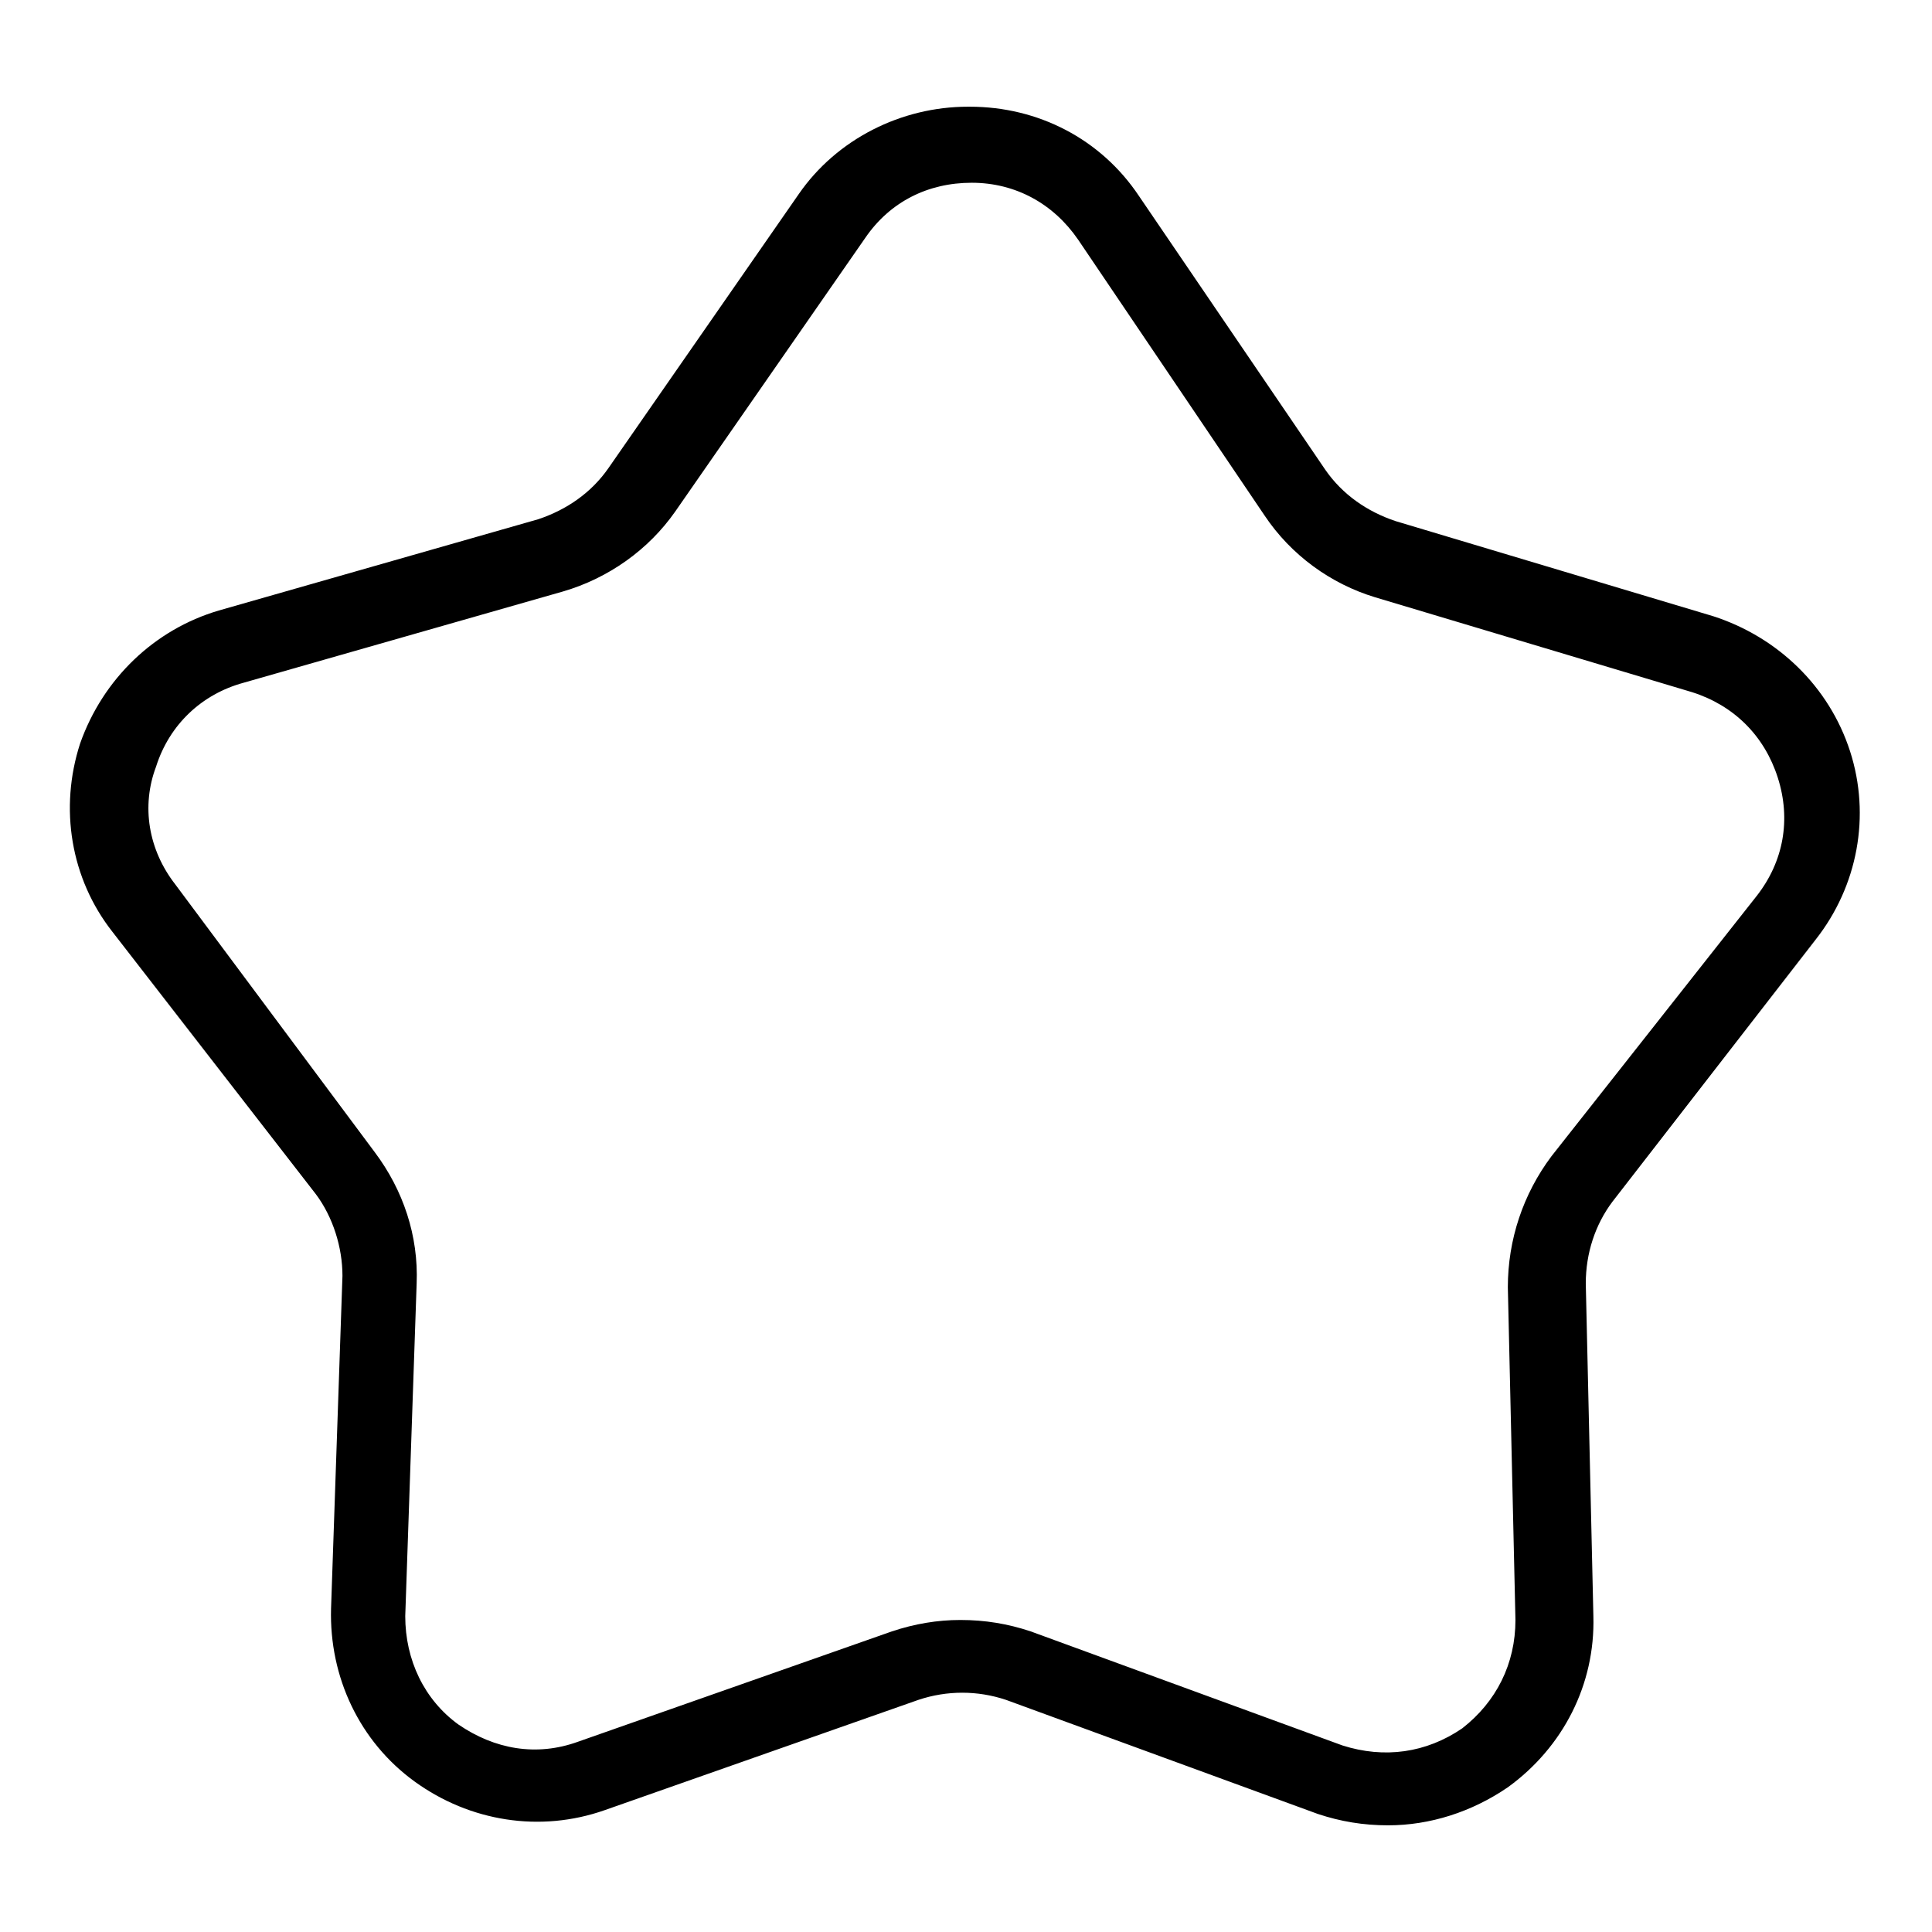
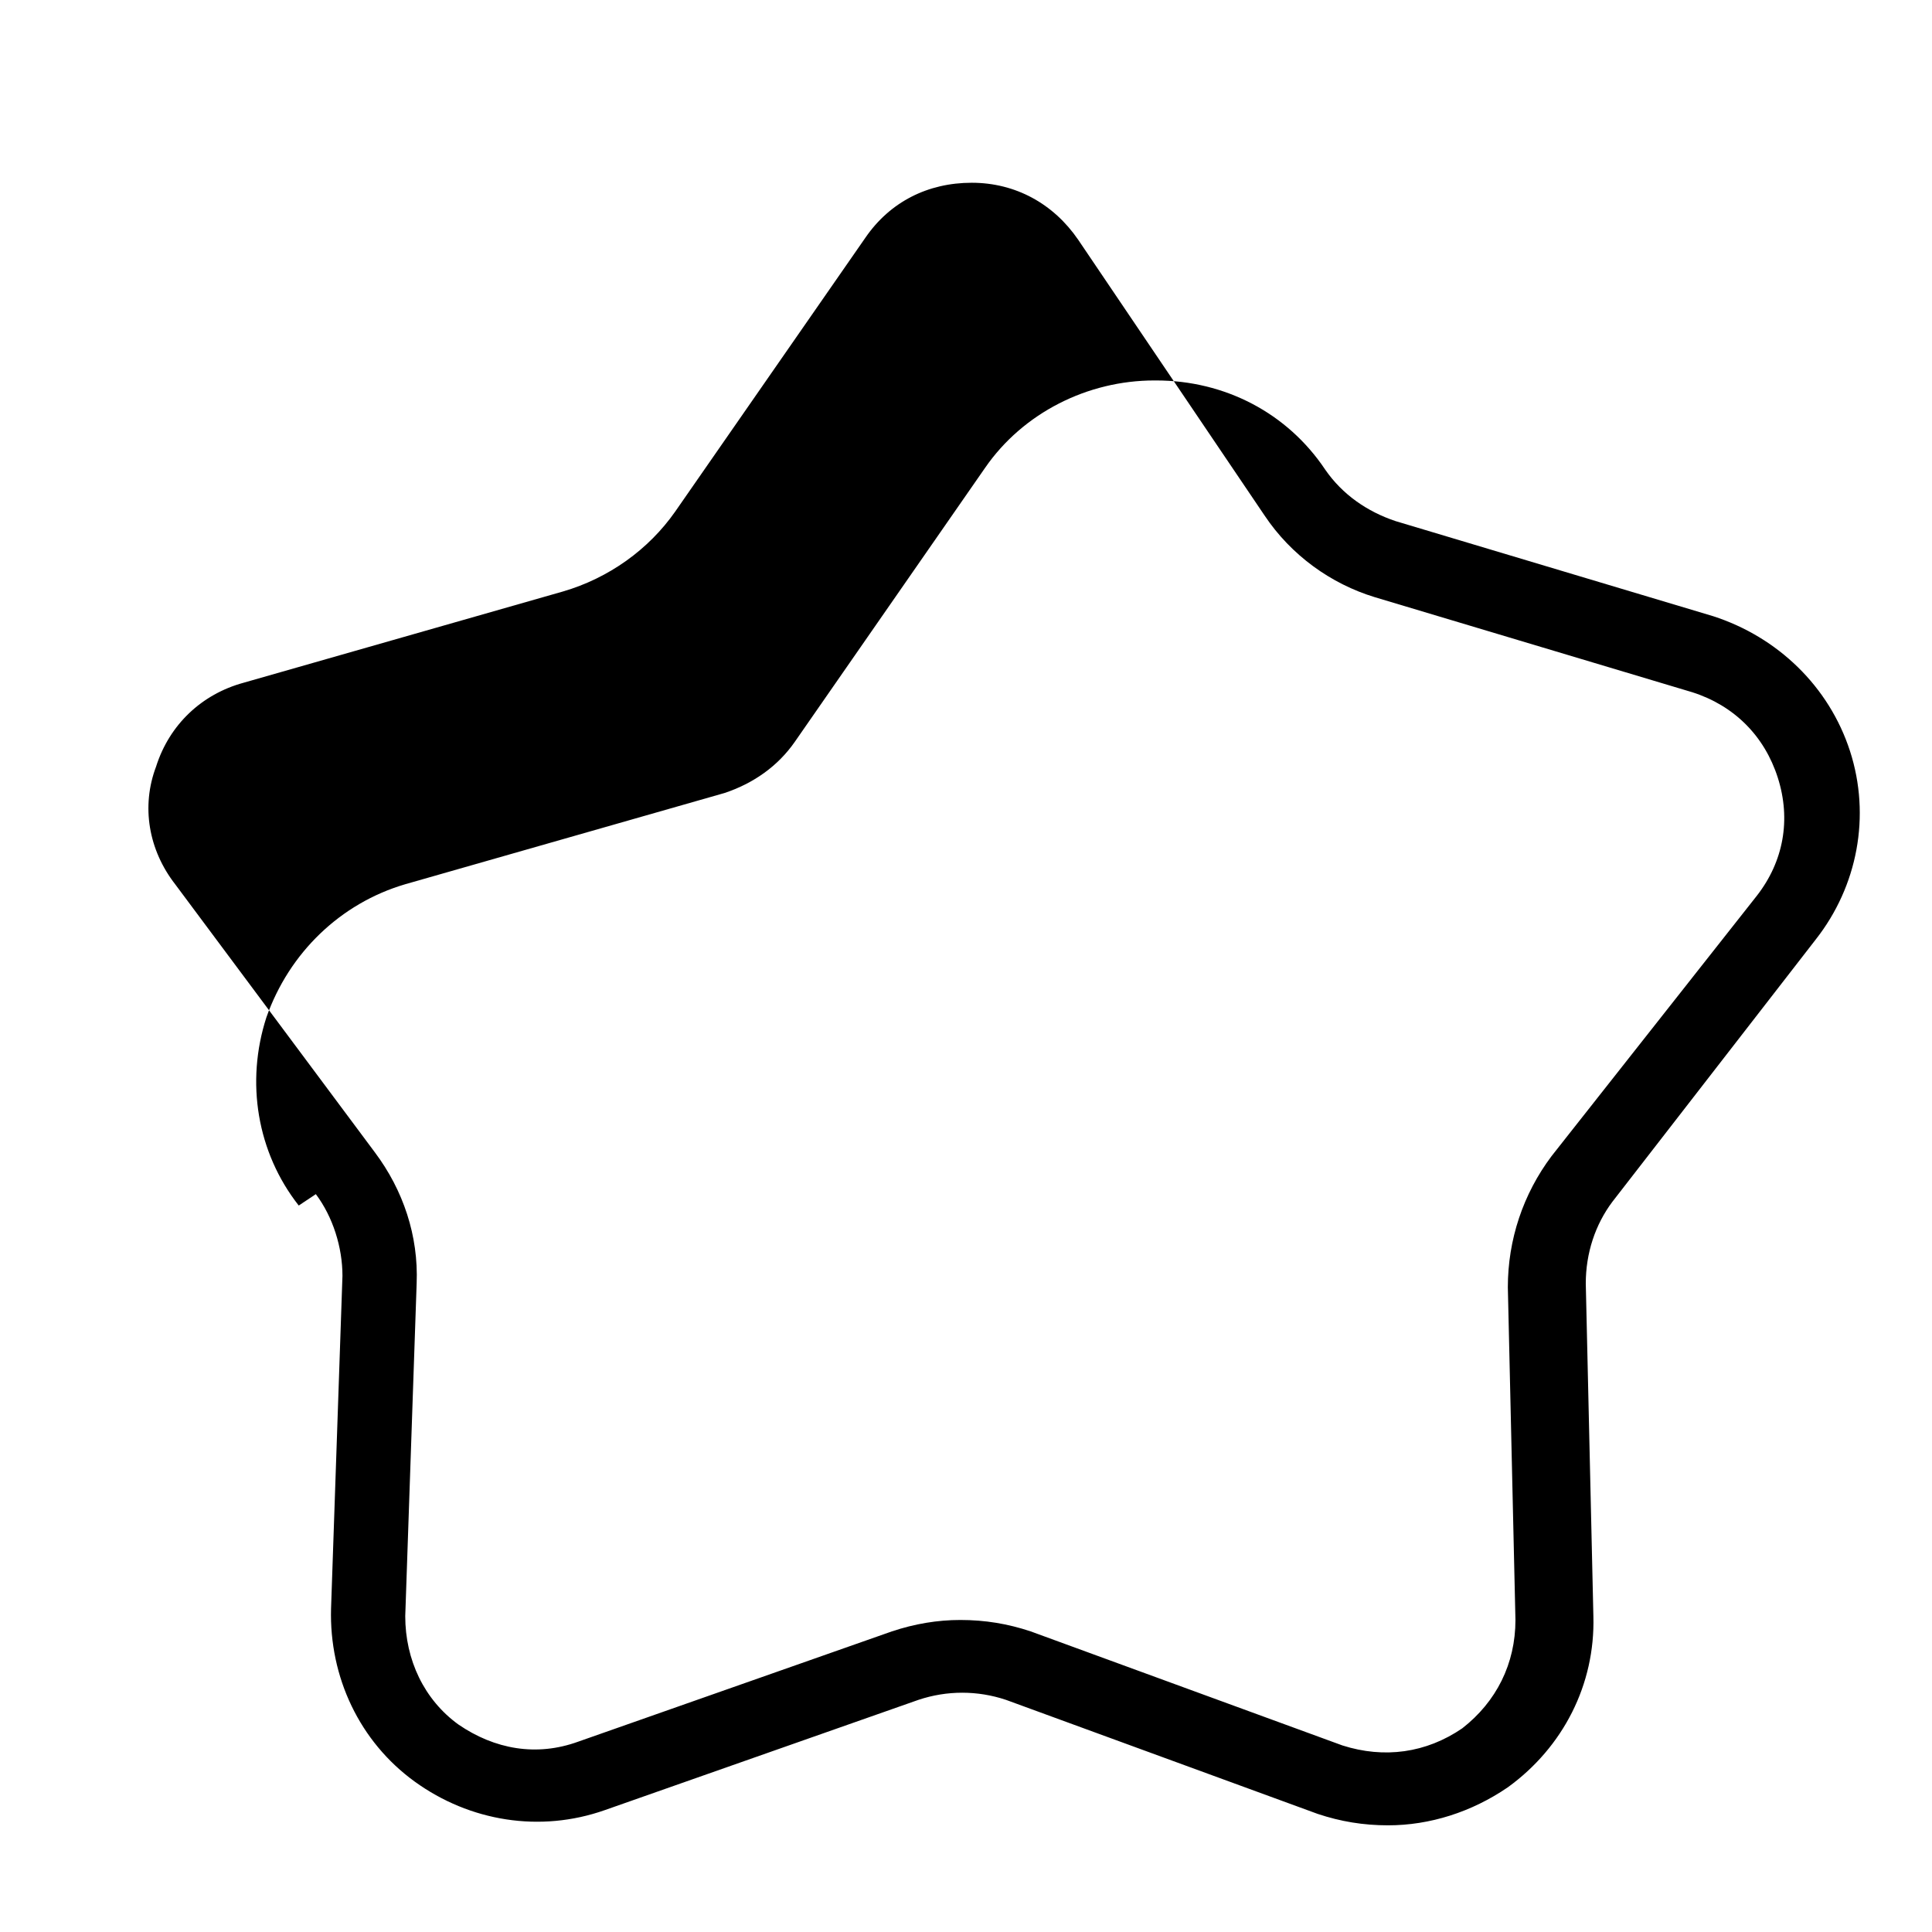
<svg xmlns="http://www.w3.org/2000/svg" fill="#000000" width="800px" height="800px" version="1.1" viewBox="144 144 512 512">
-   <path d="m227.7 460.46c4.535 6.047 7.055 14.105 7.055 21.664l-3.023 88.168c-0.504 18.137 7.559 35.266 22.168 45.848 14.609 10.578 33.25 13.602 50.383 7.559l83.129-29.223c7.559-2.519 15.617-2.519 23.176 0l82.625 30.23c6.047 2.016 12.09 3.023 18.641 3.023 11.082 0 22.168-3.527 31.738-10.078 14.609-10.578 23.176-27.207 22.672-45.344l-2.016-88.168c0-8.062 2.519-15.617 7.055-21.664l53.906-69.527c11.082-14.105 14.609-32.746 9.07-49.879-5.543-17.129-19.145-30.23-36.273-35.77l-84.137-25.191c-7.559-2.519-14.105-7.055-18.641-13.602l-49.379-72.547c-10.078-15.113-26.703-23.68-44.84-23.68h-0.504c-17.633 0-34.762 8.566-44.84 23.176l-50.383 72.547c-4.535 6.551-11.082 11.082-18.641 13.602l-84.641 24.184c-17.129 5.039-30.73 18.137-36.777 35.266-5.543 17.129-2.519 35.77 8.566 49.879zm-42.32-113.36c3.527-11.082 12.09-19.145 23.176-22.168l84.641-24.184c12.09-3.527 22.672-11.082 29.727-21.16l50.383-72.547c6.551-9.574 16.625-14.609 28.215-14.609 11.586 0 21.664 5.543 28.215 15.113l49.375 73.051c7.055 10.578 17.633 18.137 29.223 21.664l84.137 25.191c11.082 3.527 19.145 11.586 22.672 22.672 3.527 11.082 1.512 22.168-5.543 31.234l-54.422 69.023c-7.559 10.078-11.586 22.168-11.586 34.762l2.016 88.168c0 11.586-5.039 21.664-14.105 28.719-9.574 6.551-20.656 8.062-31.738 4.535l-82.625-30.23c-6.047-2.016-12.09-3.023-18.641-3.023-6.047 0-12.09 1.008-18.137 3.023l-83.129 29.223c-11.082 4.031-22.168 2.016-31.738-4.535-9.07-6.551-14.105-17.129-14.105-28.719l3.023-88.168c0.504-12.594-3.527-24.688-11.082-34.762l-52.91-71.035c-7.055-9.07-9.07-20.656-5.039-31.238z" />
+   <path d="m227.7 460.46c4.535 6.047 7.055 14.105 7.055 21.664l-3.023 88.168c-0.504 18.137 7.559 35.266 22.168 45.848 14.609 10.578 33.25 13.602 50.383 7.559l83.129-29.223c7.559-2.519 15.617-2.519 23.176 0l82.625 30.23c6.047 2.016 12.09 3.023 18.641 3.023 11.082 0 22.168-3.527 31.738-10.078 14.609-10.578 23.176-27.207 22.672-45.344l-2.016-88.168c0-8.062 2.519-15.617 7.055-21.664l53.906-69.527c11.082-14.105 14.609-32.746 9.07-49.879-5.543-17.129-19.145-30.23-36.273-35.77l-84.137-25.191c-7.559-2.519-14.105-7.055-18.641-13.602c-10.078-15.113-26.703-23.68-44.84-23.68h-0.504c-17.633 0-34.762 8.566-44.84 23.176l-50.383 72.547c-4.535 6.551-11.082 11.082-18.641 13.602l-84.641 24.184c-17.129 5.039-30.73 18.137-36.777 35.266-5.543 17.129-2.519 35.77 8.566 49.879zm-42.32-113.36c3.527-11.082 12.09-19.145 23.176-22.168l84.641-24.184c12.09-3.527 22.672-11.082 29.727-21.16l50.383-72.547c6.551-9.574 16.625-14.609 28.215-14.609 11.586 0 21.664 5.543 28.215 15.113l49.375 73.051c7.055 10.578 17.633 18.137 29.223 21.664l84.137 25.191c11.082 3.527 19.145 11.586 22.672 22.672 3.527 11.082 1.512 22.168-5.543 31.234l-54.422 69.023c-7.559 10.078-11.586 22.168-11.586 34.762l2.016 88.168c0 11.586-5.039 21.664-14.105 28.719-9.574 6.551-20.656 8.062-31.738 4.535l-82.625-30.23c-6.047-2.016-12.09-3.023-18.641-3.023-6.047 0-12.09 1.008-18.137 3.023l-83.129 29.223c-11.082 4.031-22.168 2.016-31.738-4.535-9.07-6.551-14.105-17.129-14.105-28.719l3.023-88.168c0.504-12.594-3.527-24.688-11.082-34.762l-52.91-71.035c-7.055-9.07-9.07-20.656-5.039-31.238z" />
</svg>